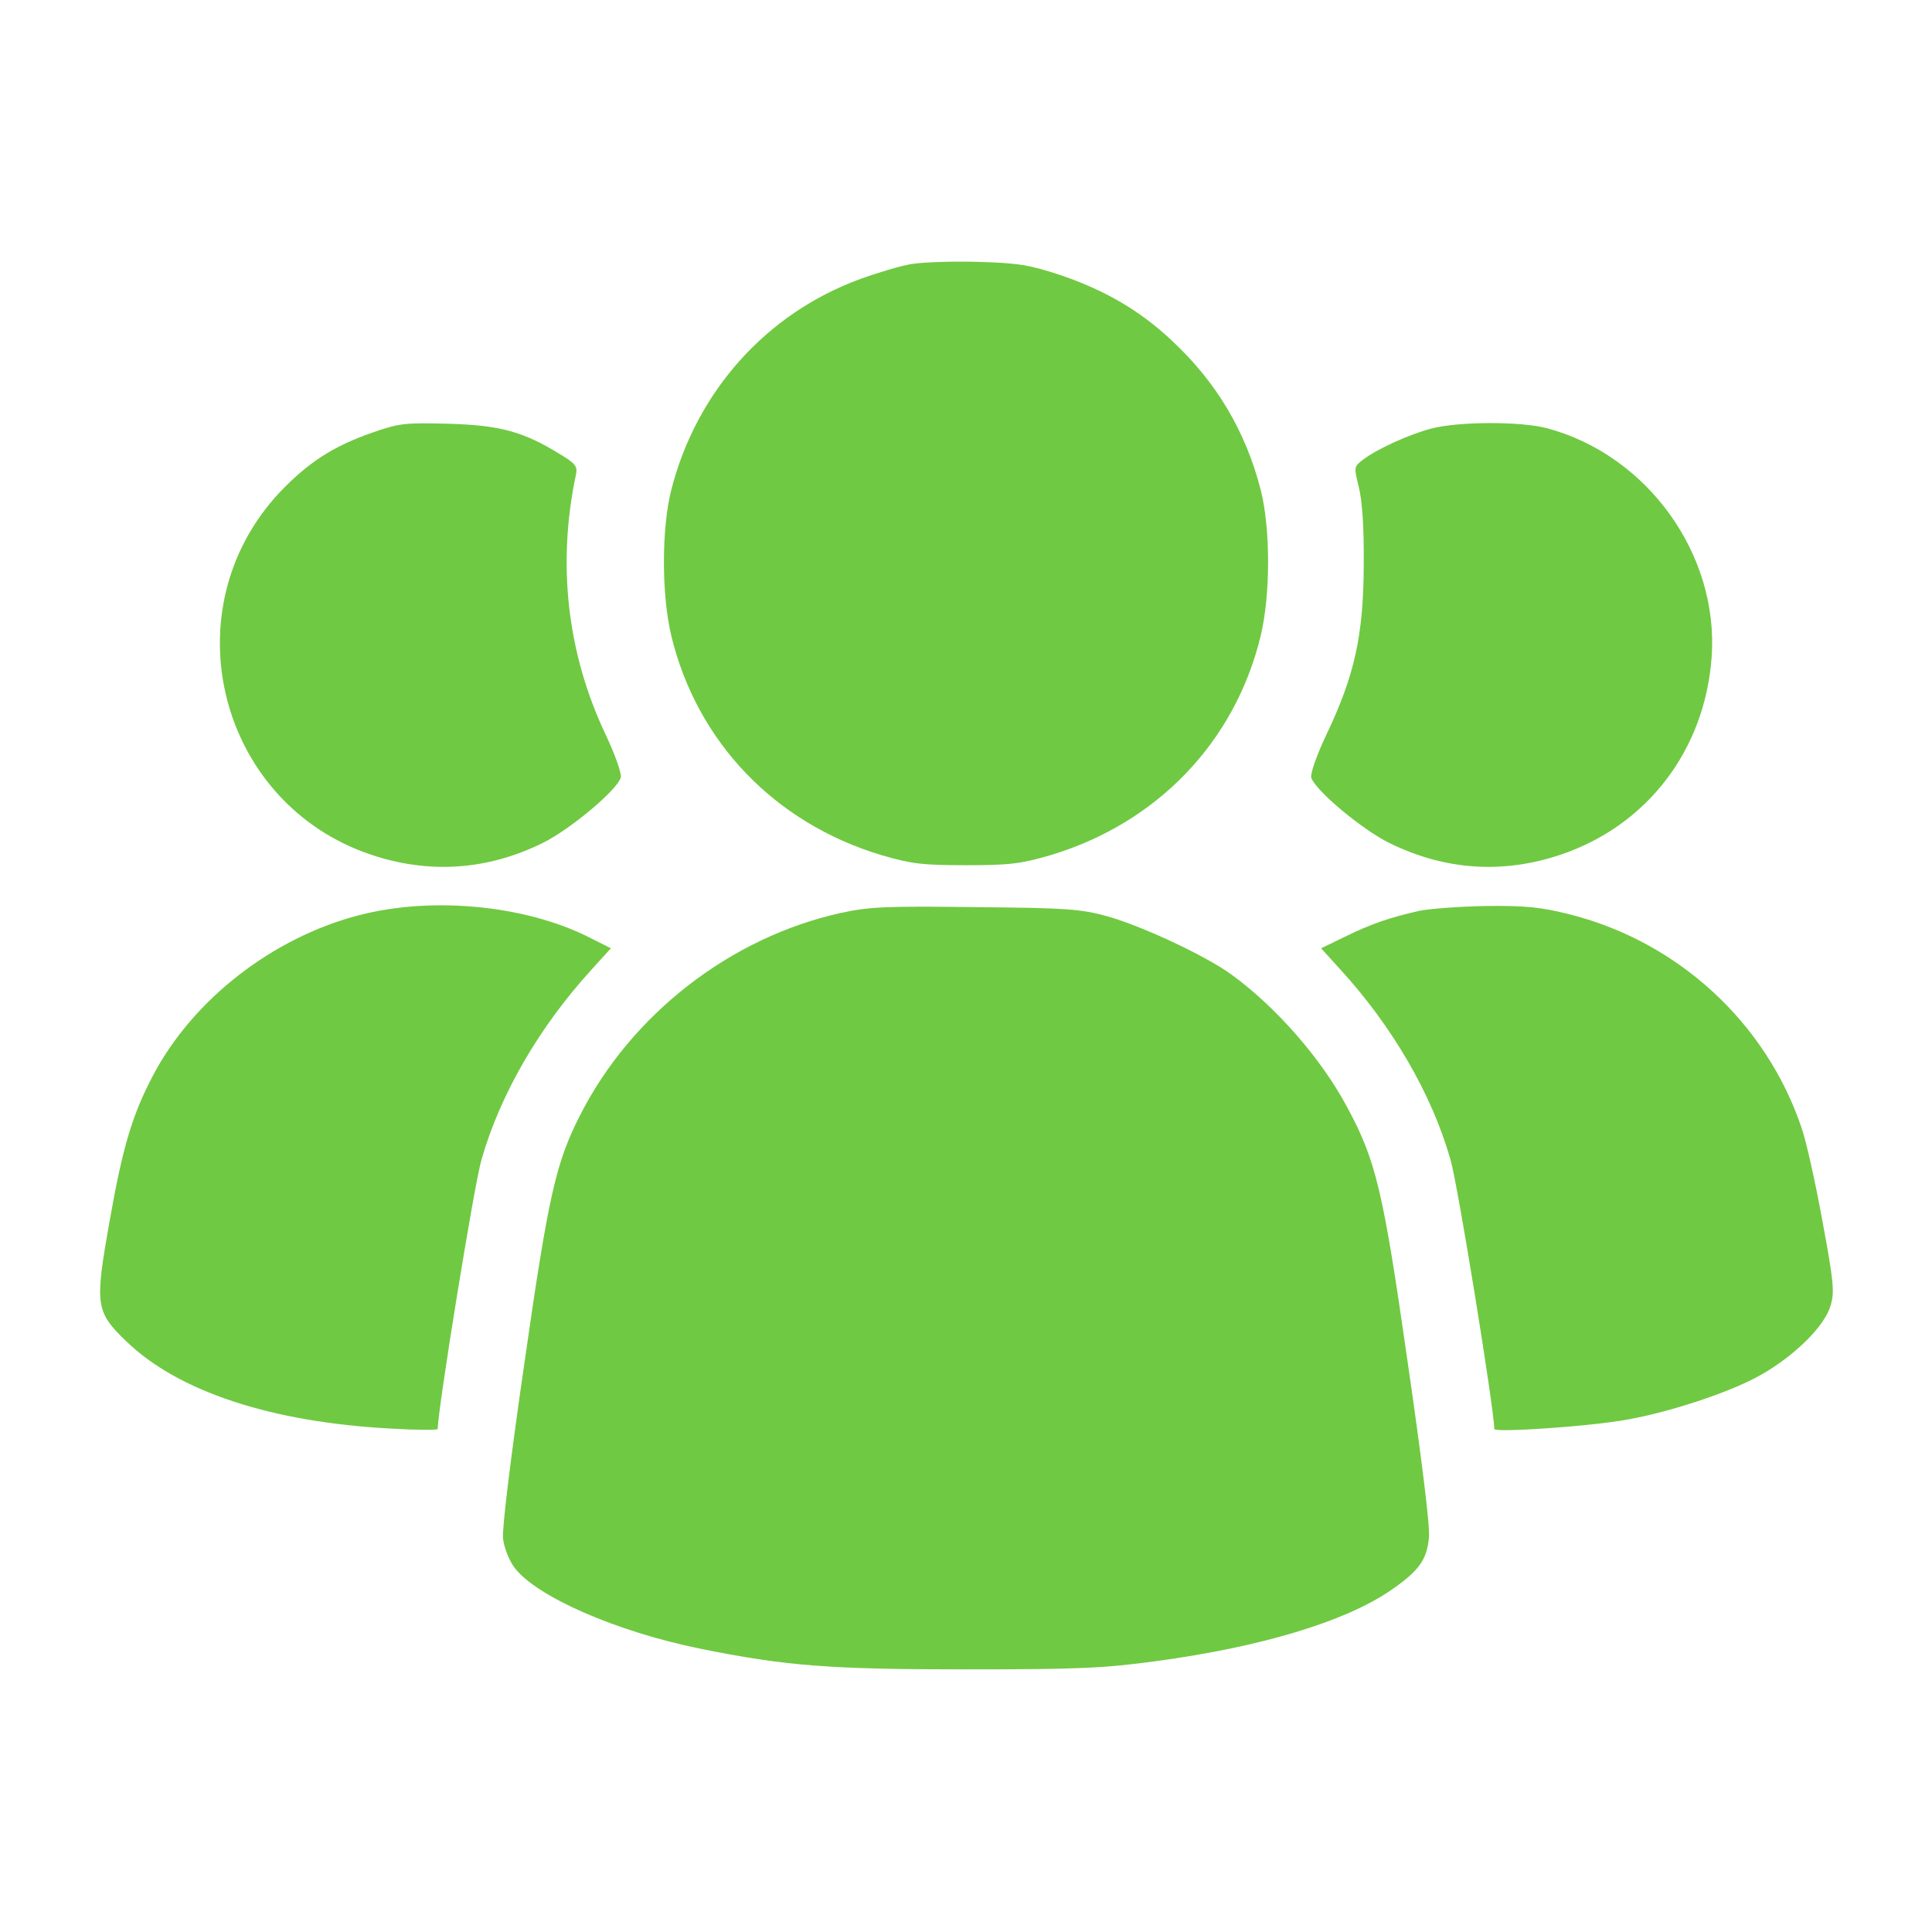
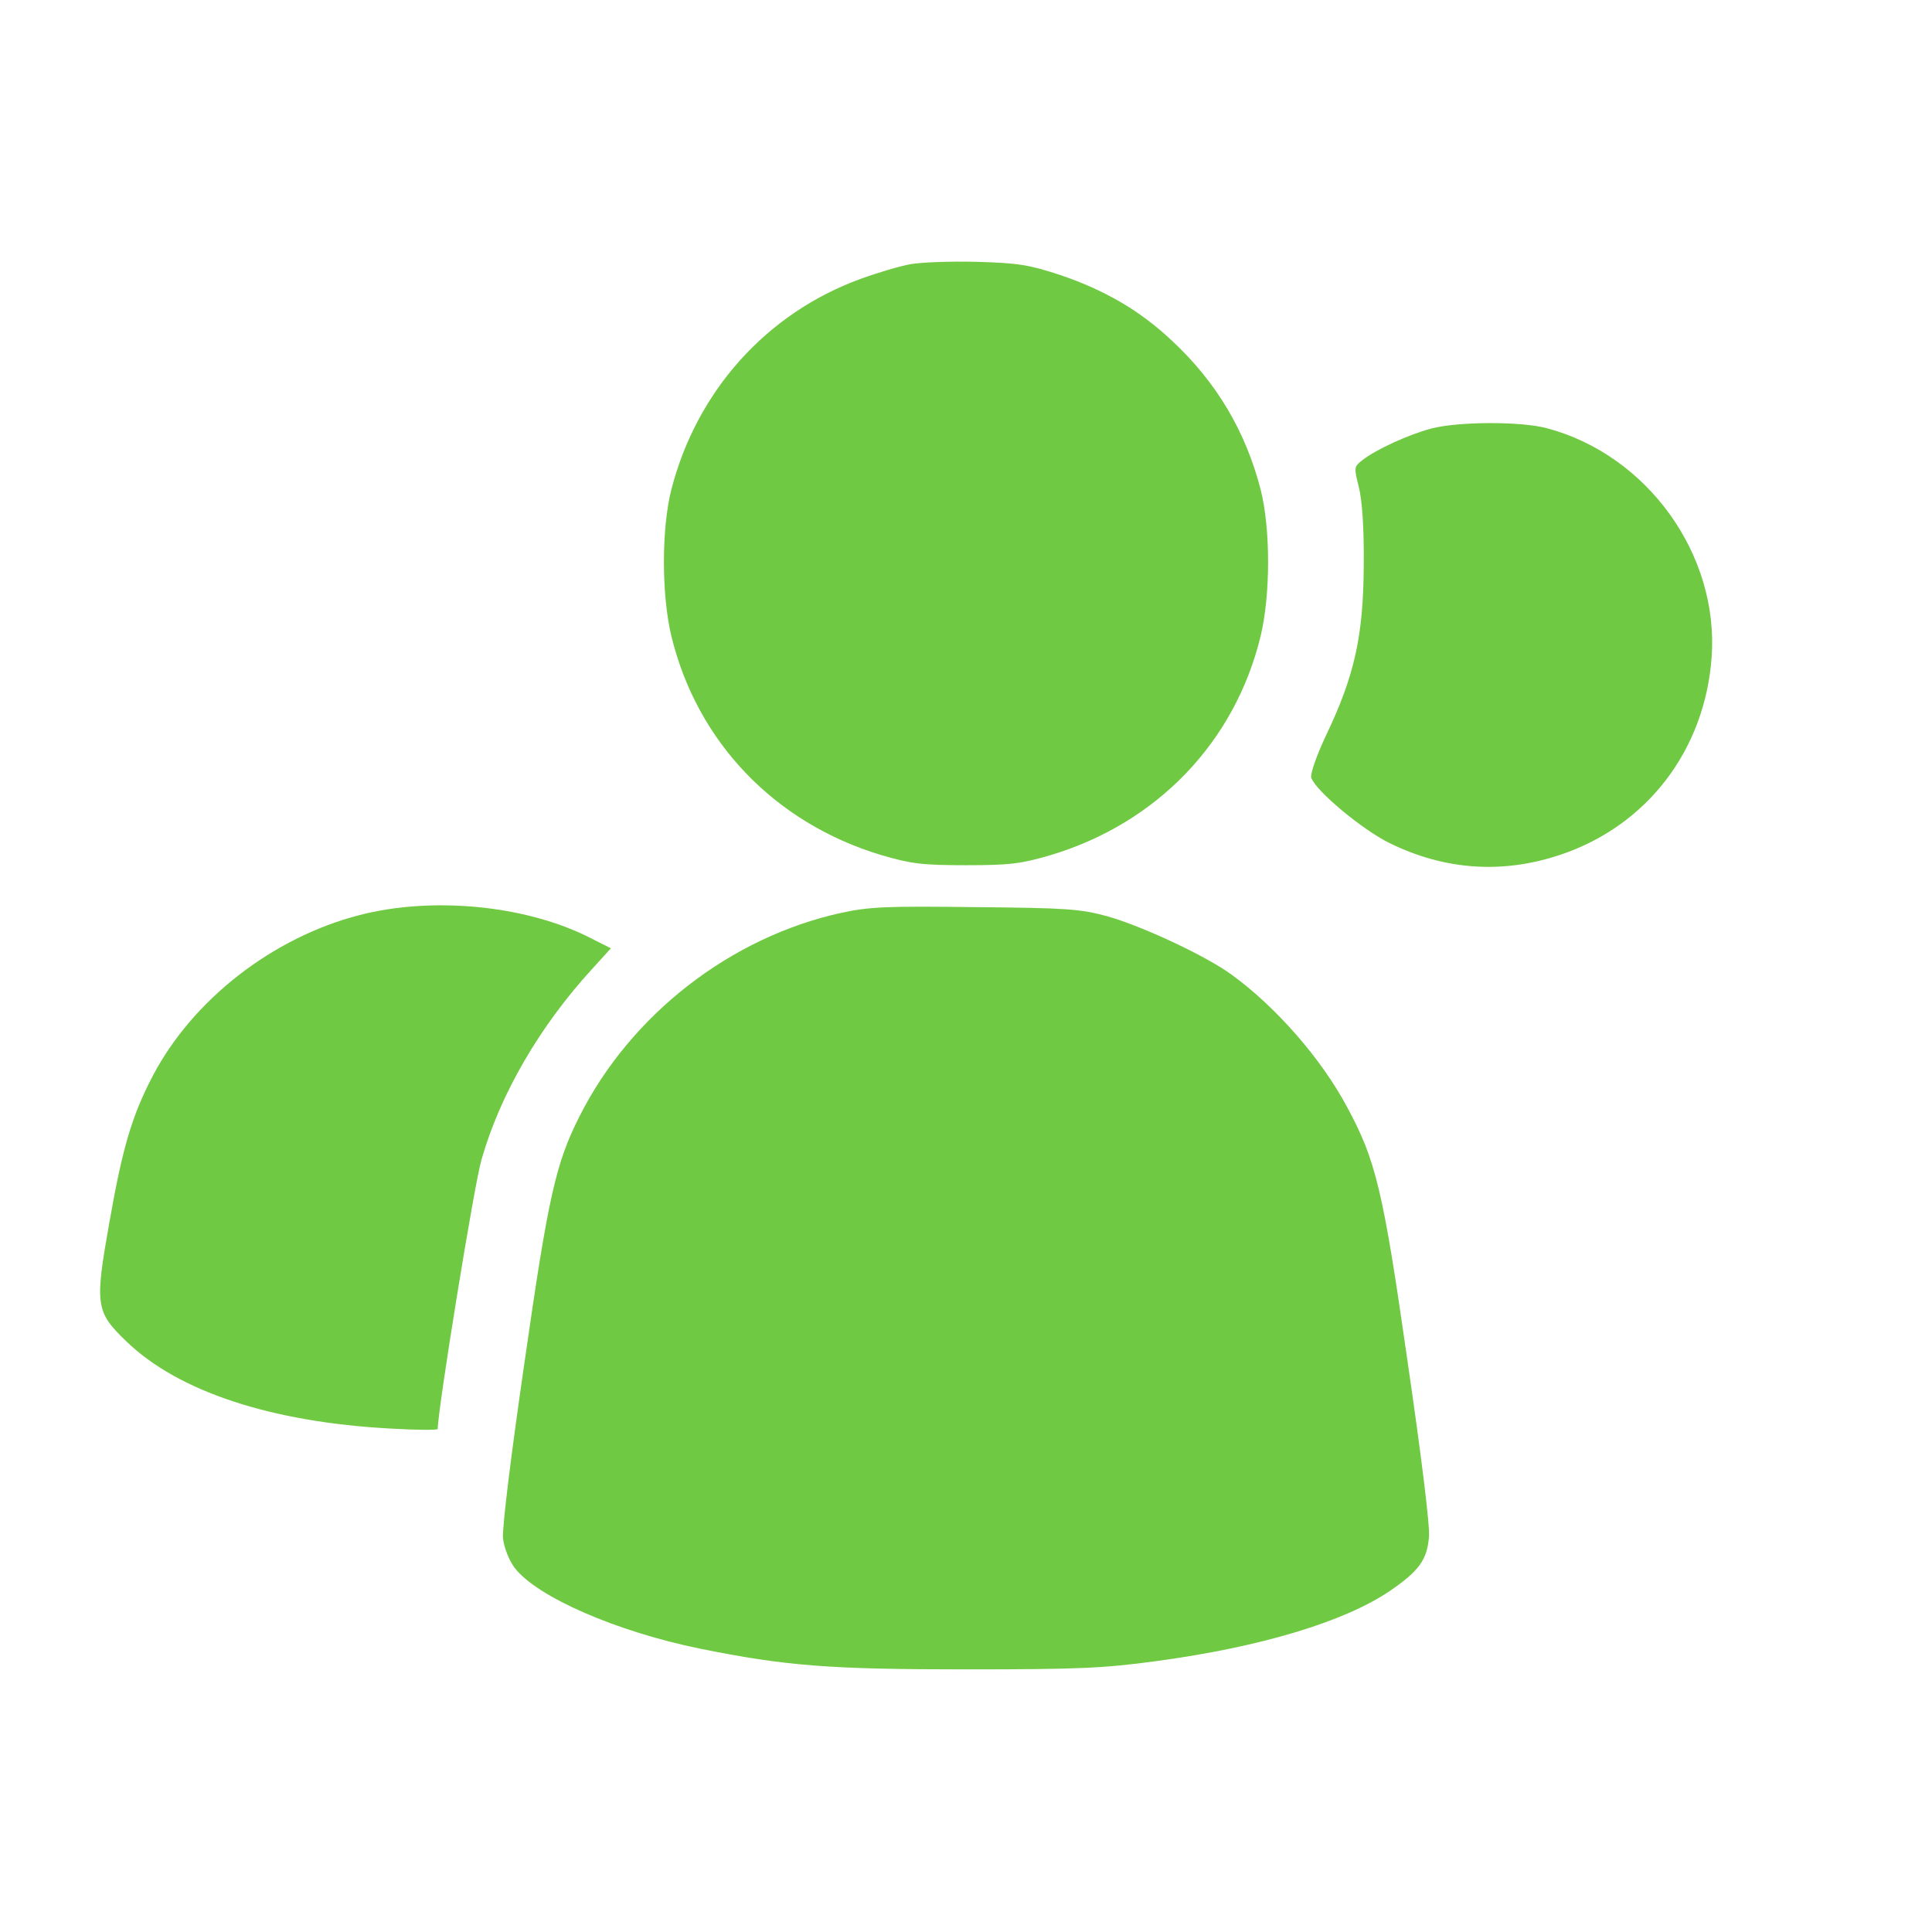
<svg xmlns="http://www.w3.org/2000/svg" width="30" height="30" viewBox="0 0 30 30" fill="none">
  <path d="M14.139 4.102C13.975 4.131 13.623 4.236 13.365 4.33C11.9 4.863 10.816 6.076 10.424 7.605C10.271 8.209 10.271 9.234 10.424 9.873C10.822 11.52 12.029 12.779 13.682 13.277C14.145 13.412 14.309 13.435 15 13.435C15.691 13.435 15.855 13.412 16.318 13.277C17.971 12.779 19.178 11.52 19.576 9.873C19.729 9.234 19.729 8.209 19.576 7.605C19.342 6.697 18.891 5.936 18.199 5.291C17.701 4.822 17.156 4.506 16.465 4.271C15.984 4.113 15.815 4.084 15.176 4.066C14.771 4.055 14.309 4.072 14.139 4.102Z" fill="#70C942" />
-   <path d="M5.772 6.721C5.168 6.932 4.782 7.184 4.342 7.646C2.631 9.475 3.393 12.475 5.76 13.271C6.668 13.576 7.571 13.512 8.426 13.09C8.854 12.879 9.575 12.275 9.639 12.076C9.657 12.018 9.557 11.73 9.405 11.408C8.807 10.148 8.649 8.76 8.942 7.377C8.971 7.242 8.942 7.201 8.69 7.049C8.127 6.703 7.77 6.604 6.973 6.58C6.293 6.563 6.205 6.568 5.772 6.721Z" fill="#70C942" />
  <path d="M22.219 6.656C21.867 6.75 21.369 6.979 21.158 7.143C21.023 7.248 21.023 7.254 21.1 7.564C21.152 7.775 21.182 8.191 21.176 8.789C21.17 9.867 21.035 10.488 20.596 11.408C20.443 11.73 20.344 12.018 20.361 12.076C20.426 12.275 21.146 12.879 21.574 13.09C22.43 13.512 23.332 13.576 24.234 13.271C25.576 12.82 26.473 11.648 26.578 10.207C26.695 8.613 25.582 7.066 24.023 6.65C23.613 6.539 22.629 6.545 22.219 6.656Z" fill="#70C942" />
  <path d="M5.584 14.209C4.236 14.555 2.994 15.521 2.373 16.705C2.051 17.32 1.904 17.812 1.699 18.978C1.471 20.262 1.483 20.367 1.957 20.824C2.766 21.609 4.213 22.084 6.07 22.183C6.469 22.207 6.797 22.207 6.797 22.189C6.797 21.89 7.365 18.381 7.477 18.006C7.77 16.98 8.385 15.932 9.188 15.053L9.486 14.725L9.1 14.531C8.11 14.051 6.697 13.922 5.584 14.209Z" fill="#70C942" />
  <path d="M13.066 14.174C11.35 14.549 9.797 15.75 9 17.332C8.631 18.059 8.514 18.574 8.145 21.152C7.934 22.6 7.793 23.748 7.811 23.889C7.828 24.035 7.904 24.229 7.992 24.346C8.338 24.797 9.574 25.336 10.869 25.6C12.199 25.869 12.879 25.922 15 25.922C16.752 25.922 17.145 25.904 17.959 25.793C19.57 25.576 20.871 25.184 21.574 24.709C22.031 24.398 22.16 24.223 22.189 23.865C22.207 23.701 22.066 22.576 21.855 21.129C21.475 18.469 21.363 18.012 20.912 17.18C20.514 16.436 19.811 15.633 19.125 15.135C18.715 14.836 17.73 14.379 17.191 14.227C16.781 14.115 16.559 14.098 15.146 14.086C13.781 14.068 13.5 14.08 13.066 14.174Z" fill="#70C942" />
-   <path d="M22.031 14.145C21.574 14.25 21.293 14.344 20.877 14.549L20.514 14.725L20.812 15.053C21.615 15.932 22.23 16.98 22.523 18.006C22.635 18.381 23.203 21.891 23.203 22.189C23.203 22.248 24.609 22.154 25.201 22.055C25.916 21.937 26.912 21.604 27.369 21.334C27.885 21.035 28.33 20.59 28.424 20.279C28.488 20.062 28.477 19.922 28.301 18.973C28.195 18.387 28.049 17.725 27.973 17.508C27.422 15.879 26.062 14.631 24.393 14.203C23.936 14.086 23.695 14.062 23.092 14.068C22.688 14.074 22.207 14.109 22.031 14.145Z" fill="#70C942" />
</svg>